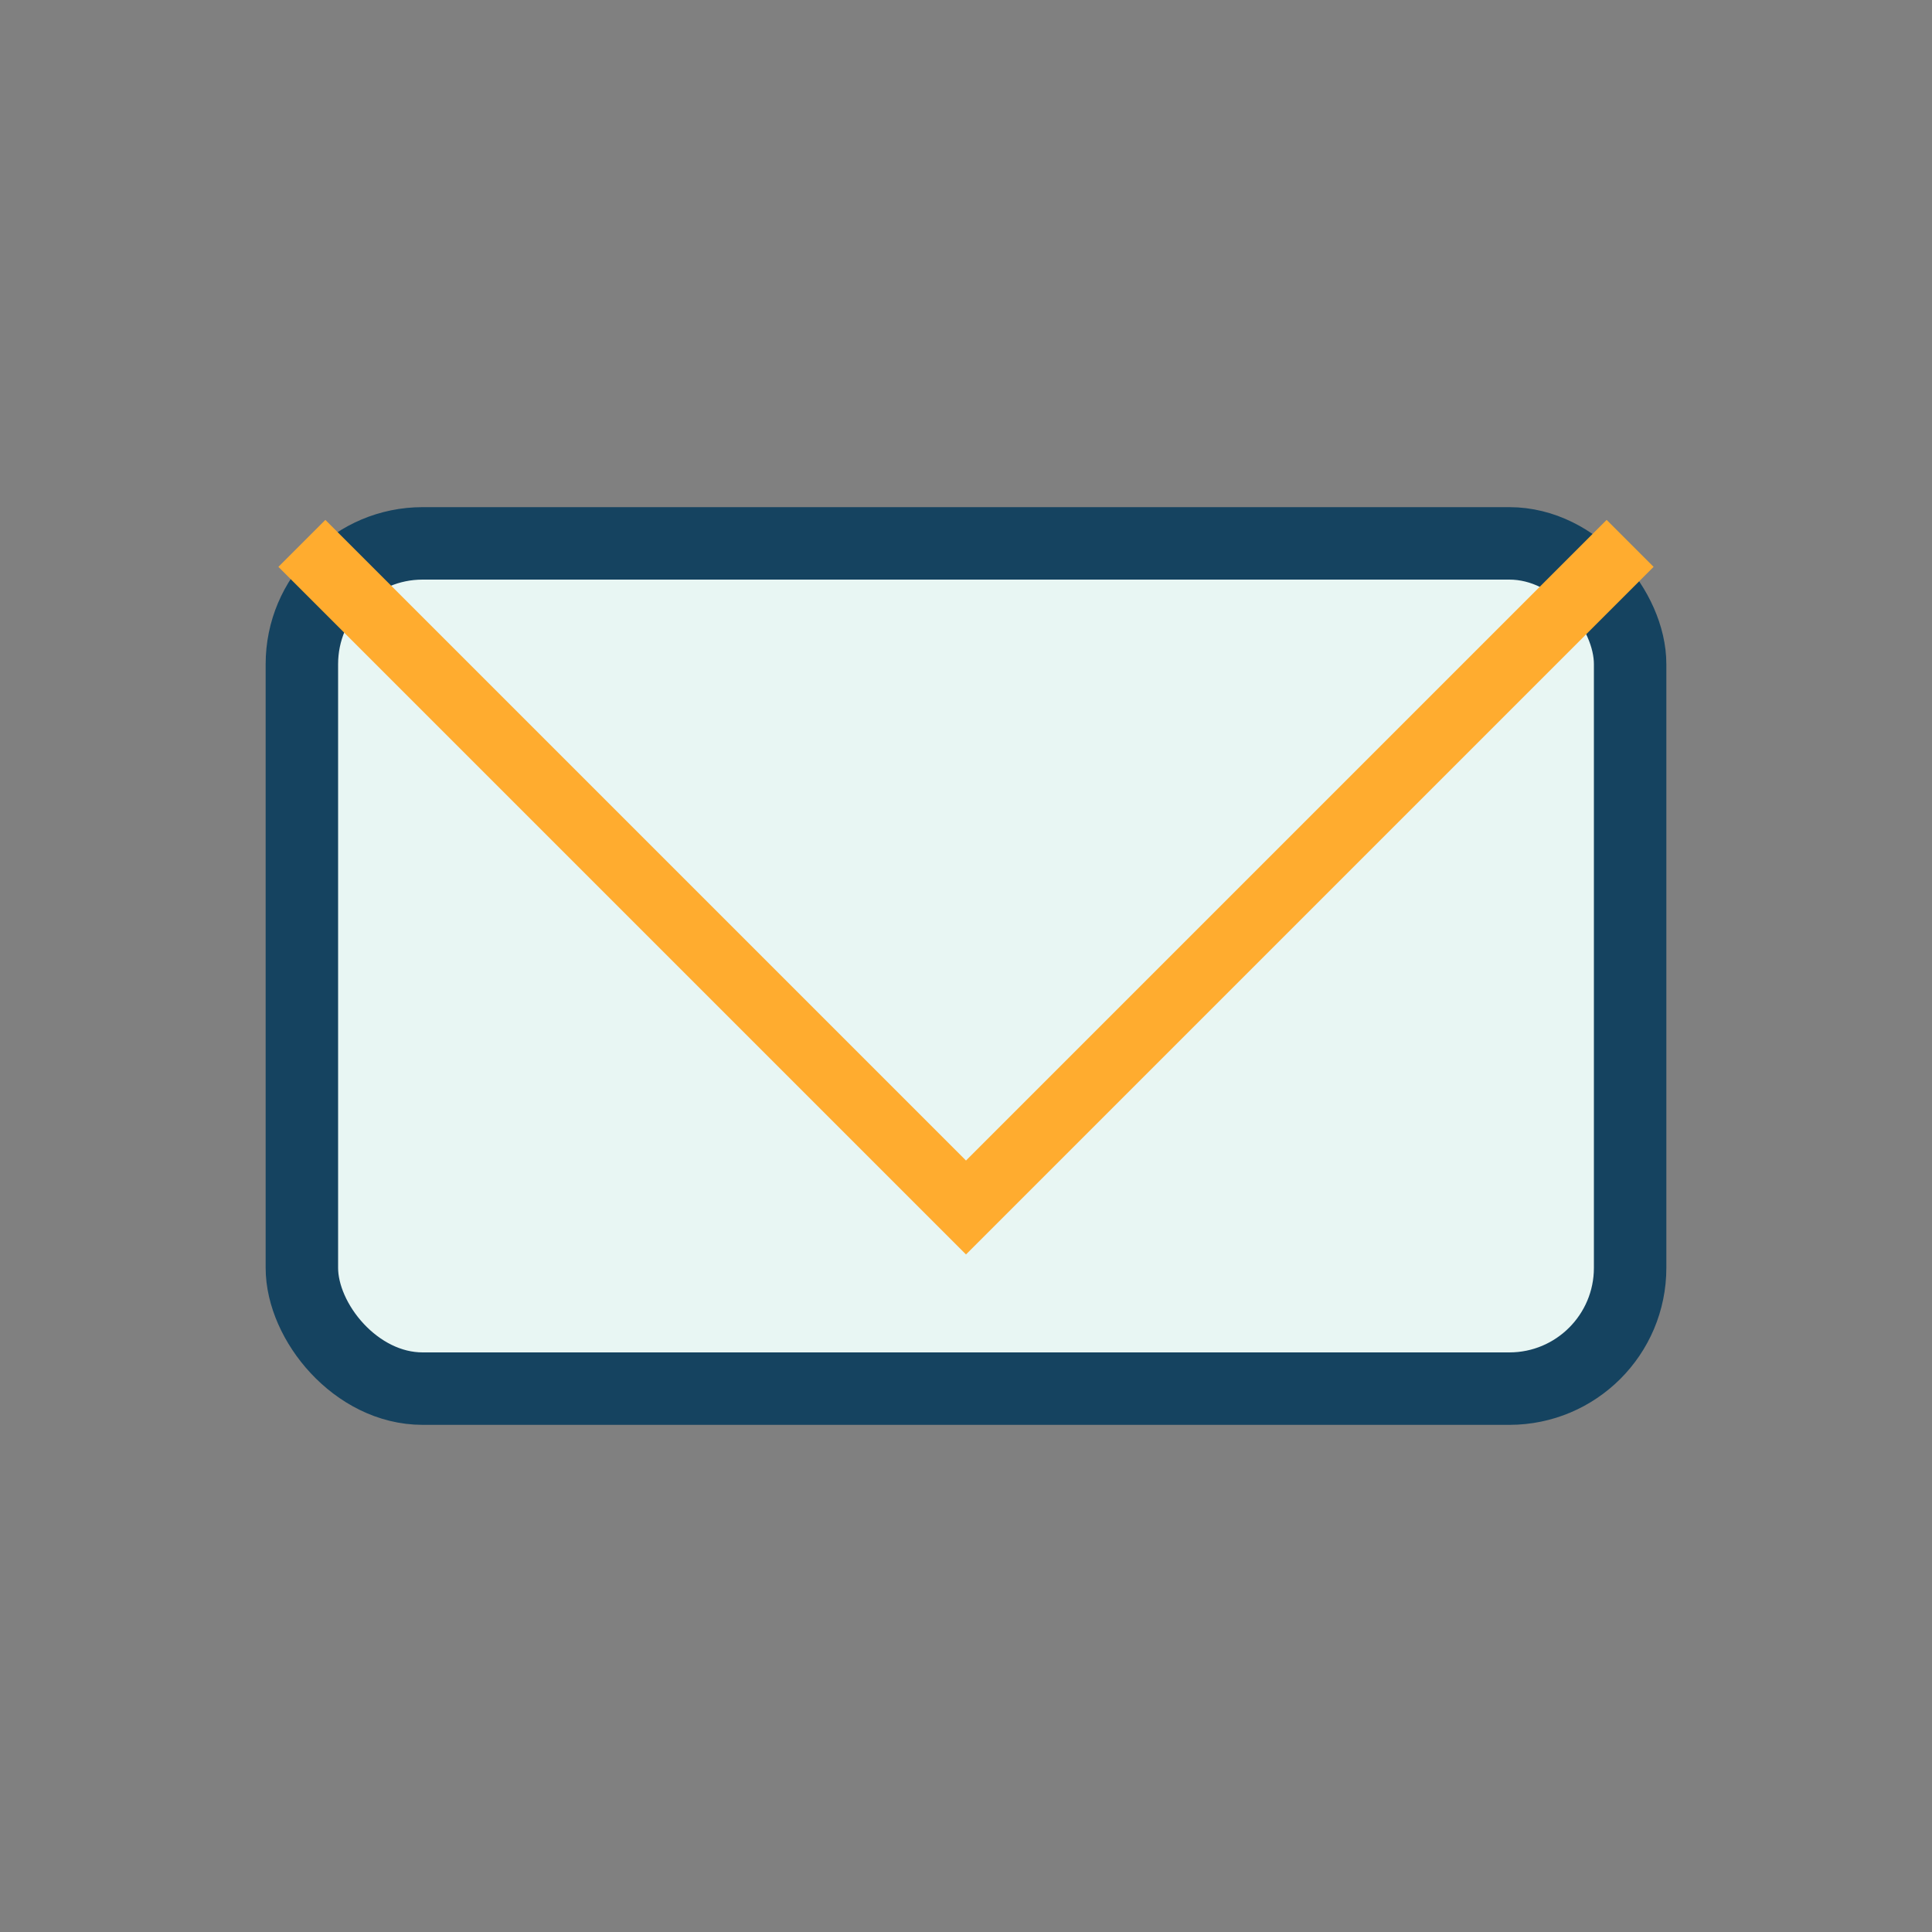
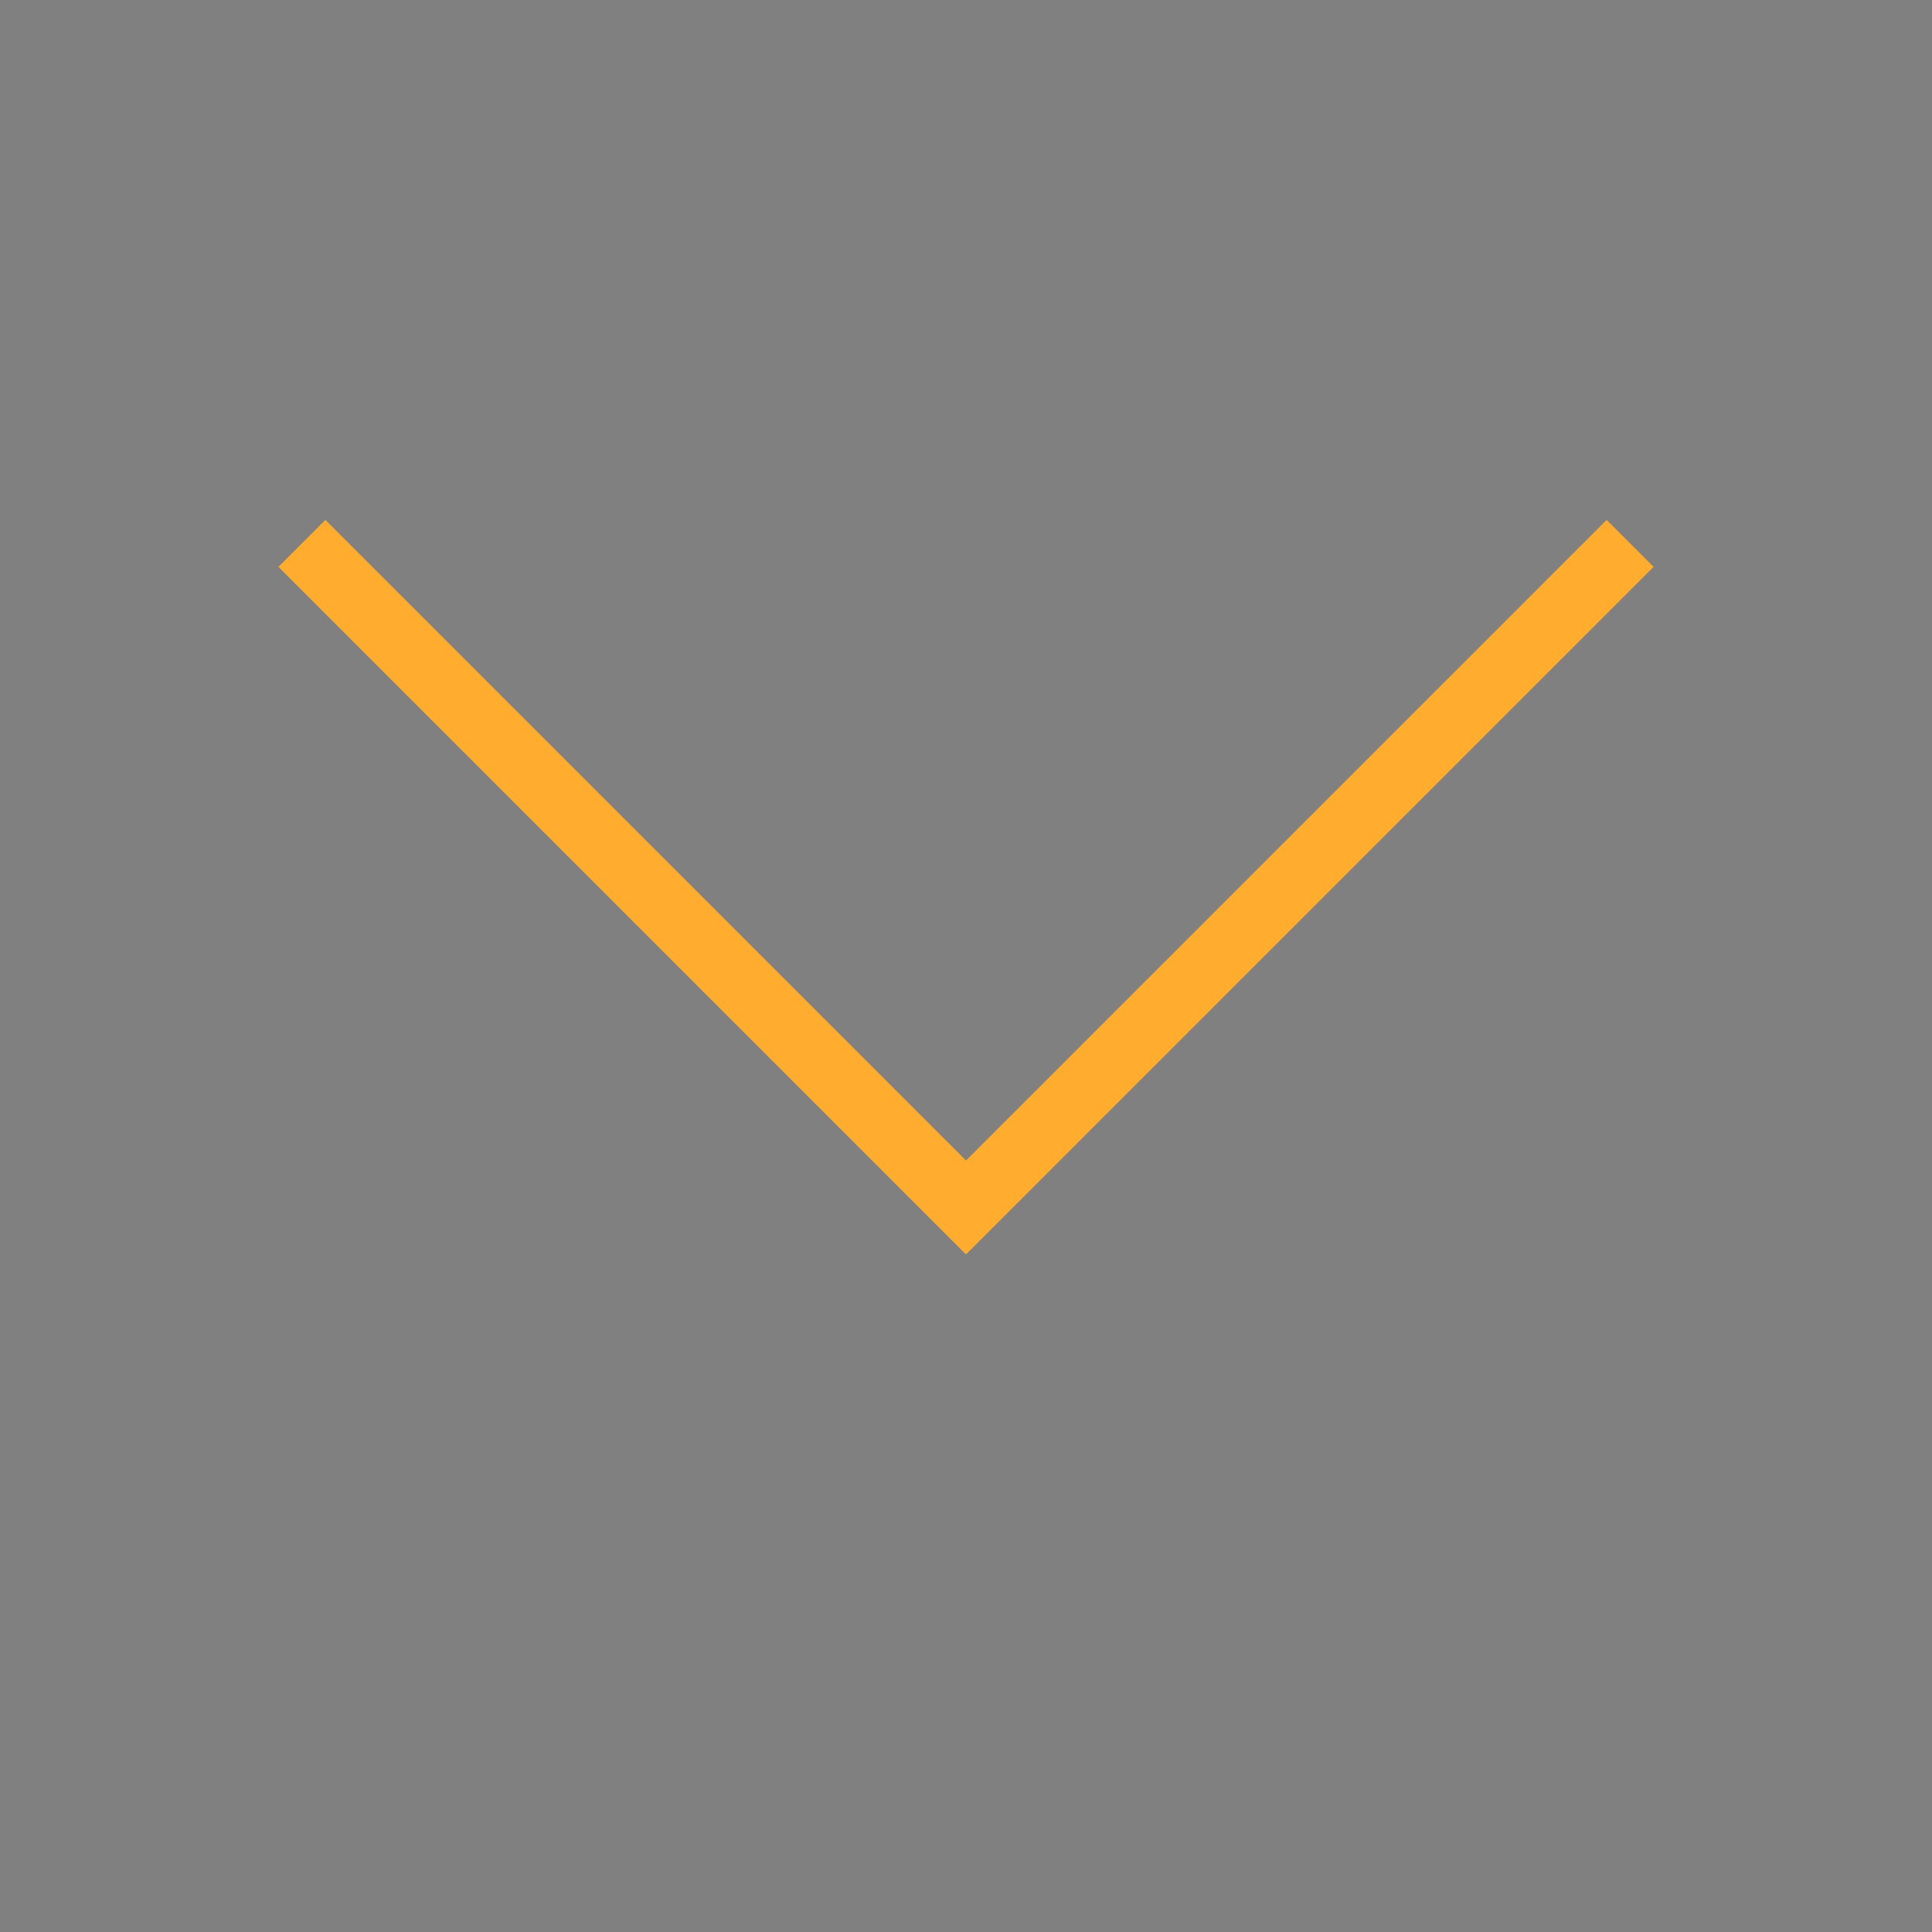
<svg xmlns="http://www.w3.org/2000/svg" width="32" height="32" viewBox="0 0 32 32">
  <rect x="0" y="0" width="32" height="32" fill="#808080" stroke="none" />
-   <rect x="5" y="9" width="22" height="14" rx="2" fill="#E8F6F3" stroke="#154360" stroke-width="1.2" />
  <polyline points="5,9 16,20 27,9" fill="none" stroke="#FFAC2F" stroke-width="1.1" />
</svg>